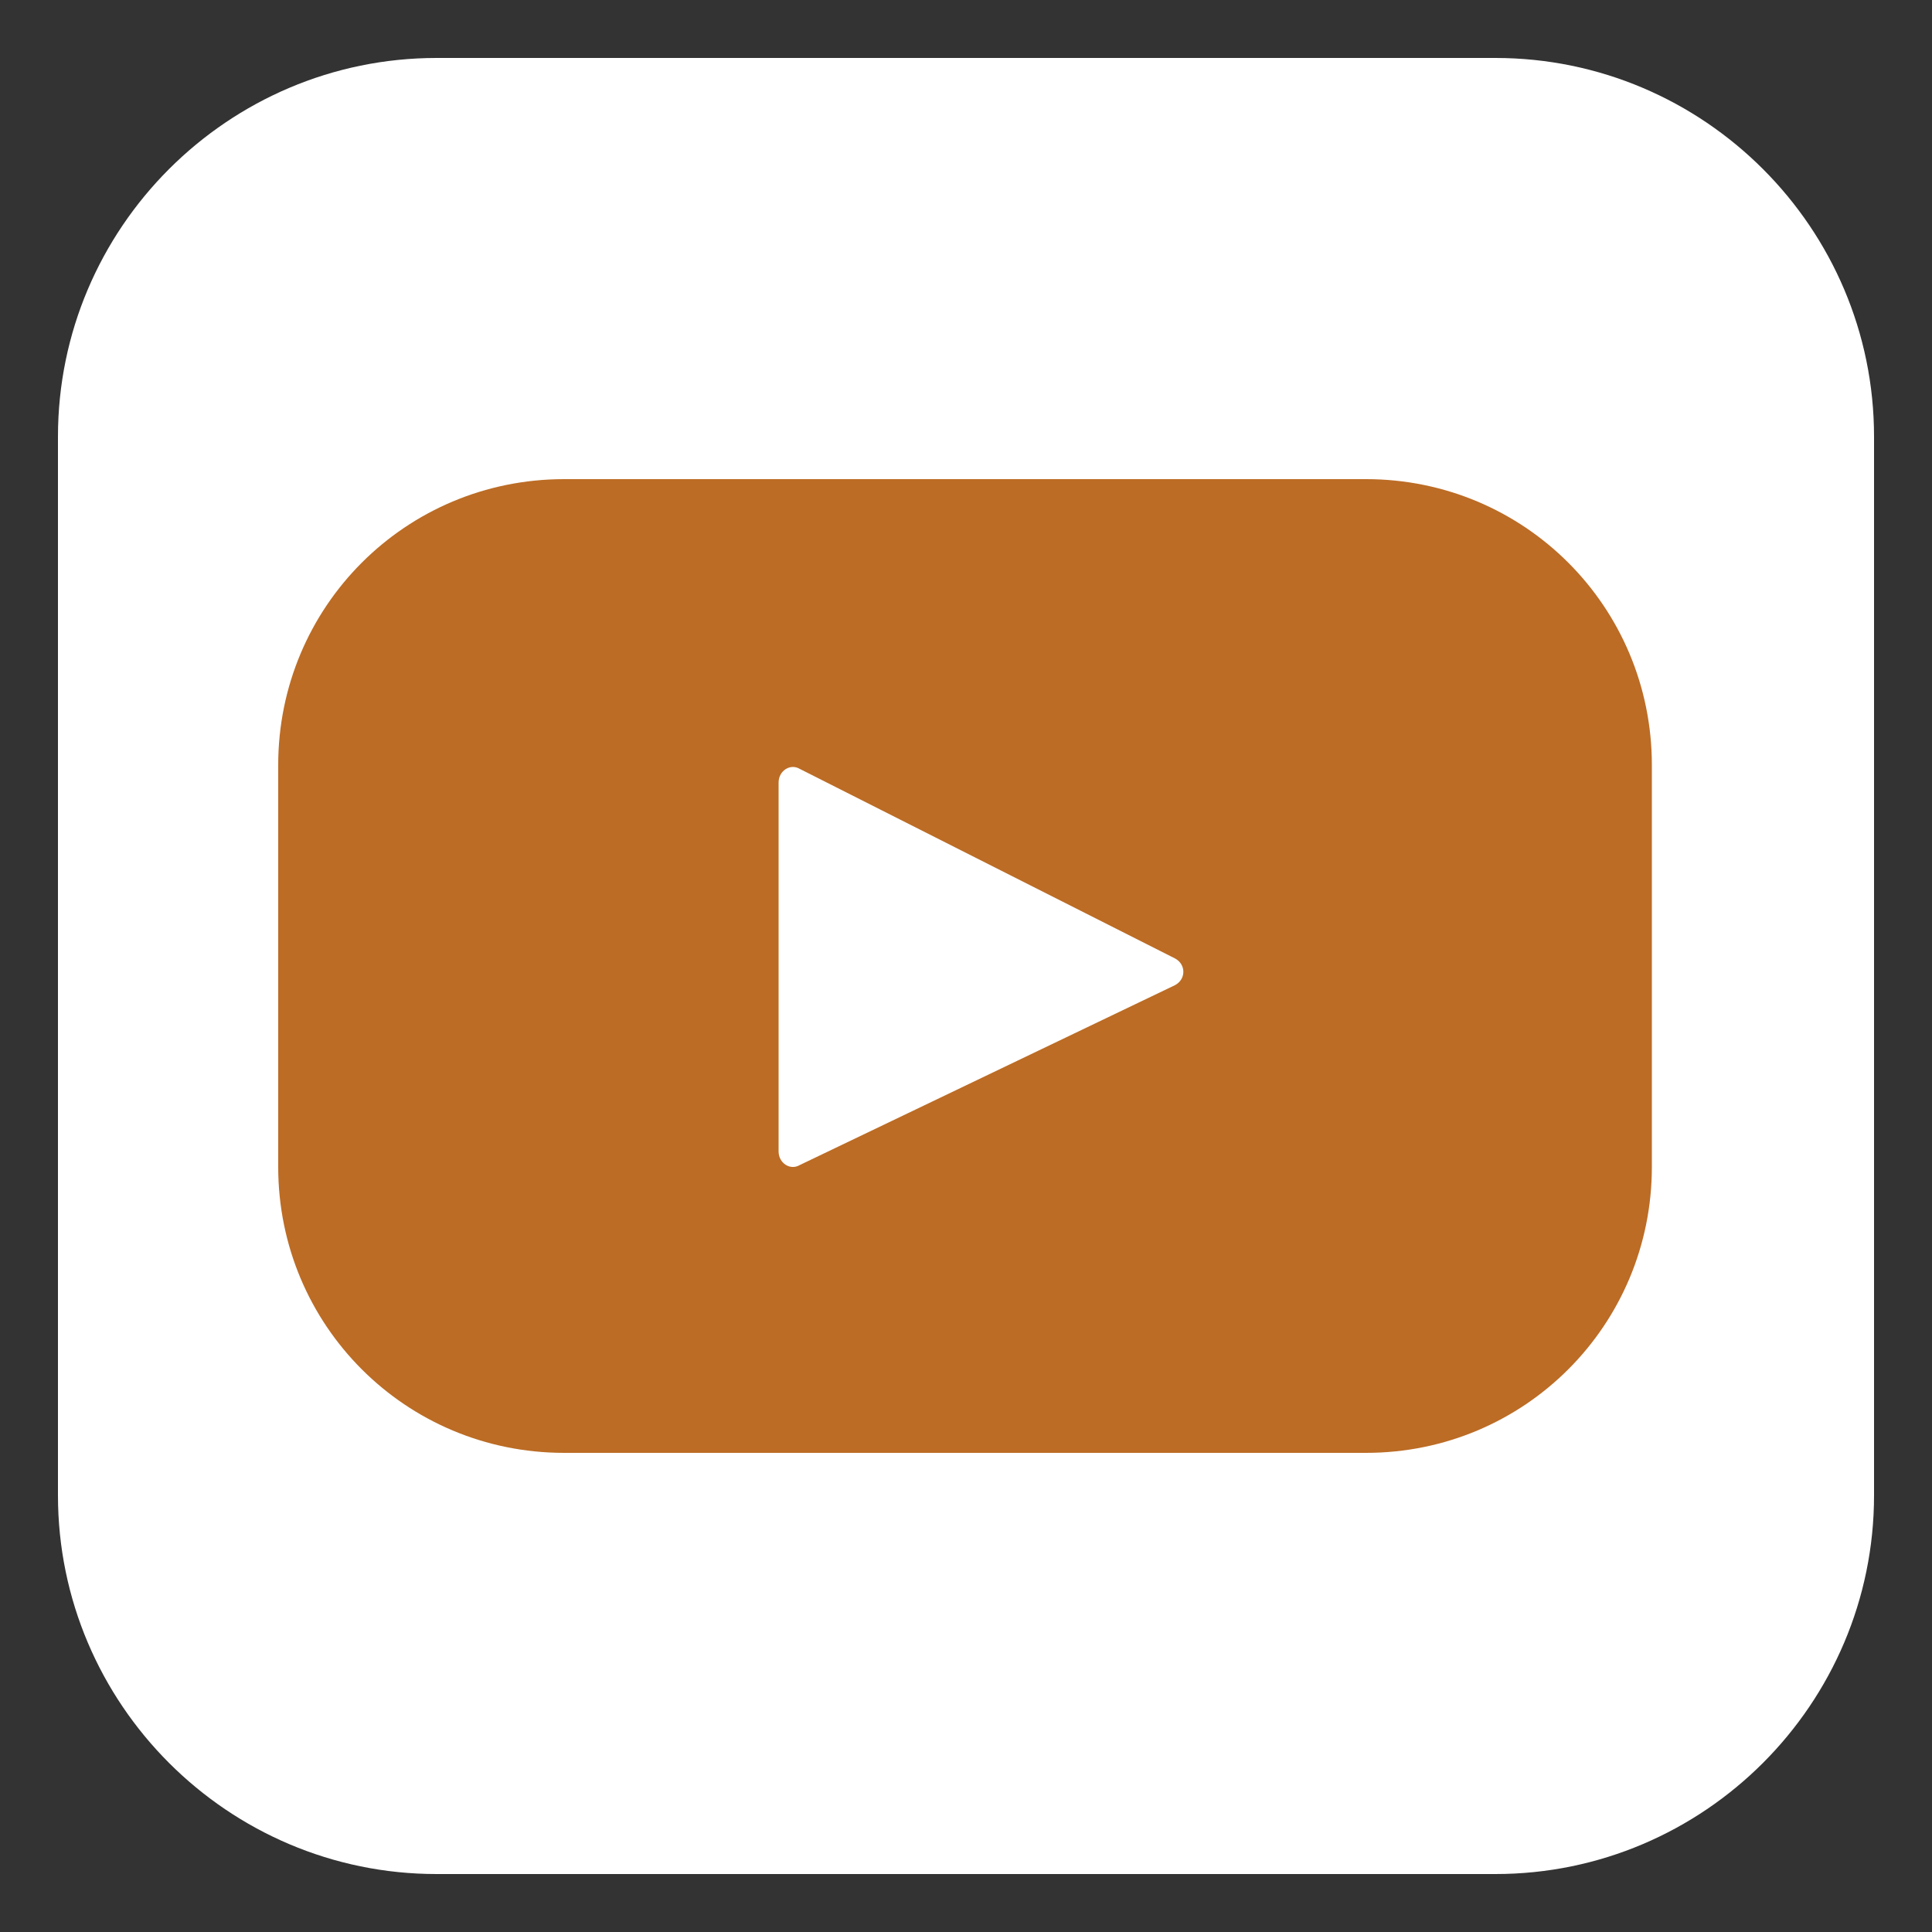
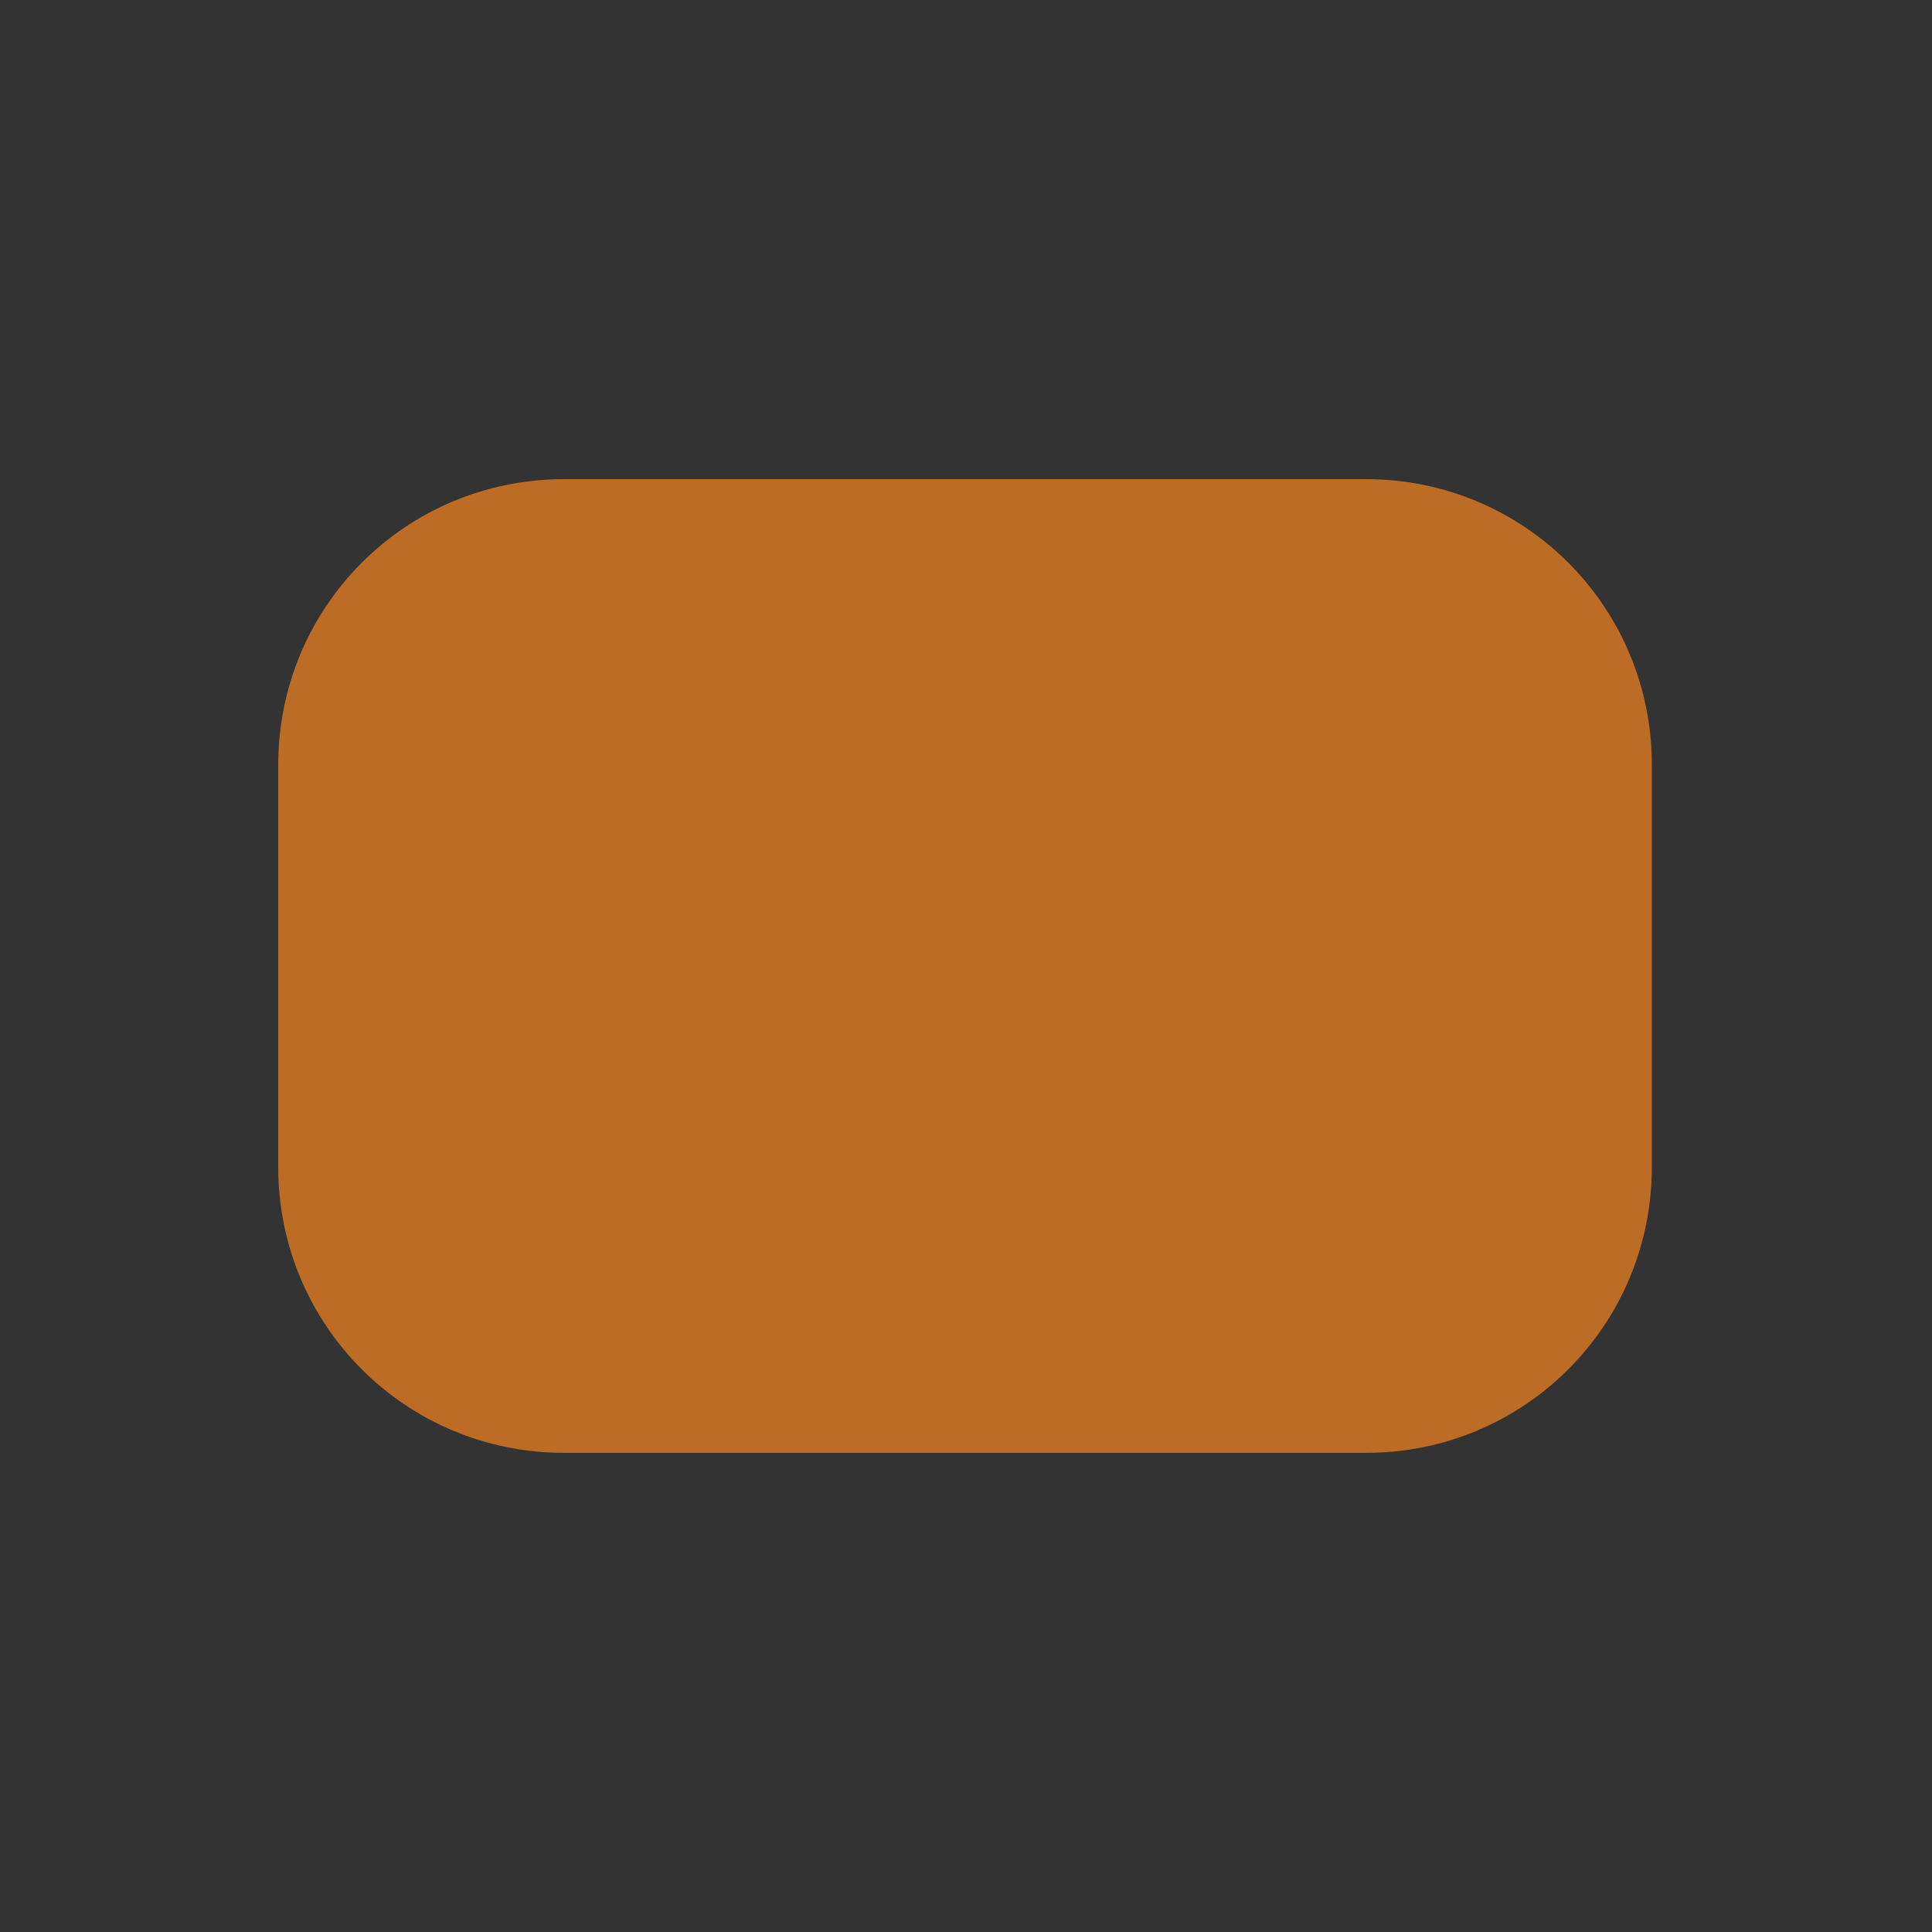
<svg xmlns="http://www.w3.org/2000/svg" version="1.1" x="0px" y="0px" viewBox="0 0 100 100" style="enable-background:new 0 0 100 100;" xml:space="preserve">
  <rect x="0" y="0" width="100" height="100" fill="#333333" stroke="none" />
  <style type="text/css">
	.st0{fill:#FFFFFF;}
	.st1{fill:#bc6c25;}
</style>
  <g id="Layer_1">
-     <path class="st0" d="M77.4,3H22.6C11.8,3,3,11.8,3,22.6v54.8C3,88.2,11.8,97,22.6,97h54.8C88.2,97,97,88.2,97,77.4V22.6   C97,11.8,88.2,3,77.4,3z" />
-   </g>
+     </g>
  <g id="Layer_3">
    <g>
      <path class="st1" d="M85.5,60.4c0,8.2-6.6,14.8-14.8,14.8h-0.5h-41c-8.2,0-14.8-6.6-14.8-14.8V39.6c0-8.2,6.6-14.8,14.8-14.8h41.5    c8.2,0,14.8,6.6,14.8,14.8V60.4z" />
-       <path class="st0" d="M60.8,49.6l-19.4-9.8c-0.5-0.3-1.1,0.1-1.1,0.7v19.1c0,0.6,0.6,1,1.1,0.7L60.8,51    C61.4,50.7,61.4,49.9,60.8,49.6z" />
    </g>
  </g>
</svg>